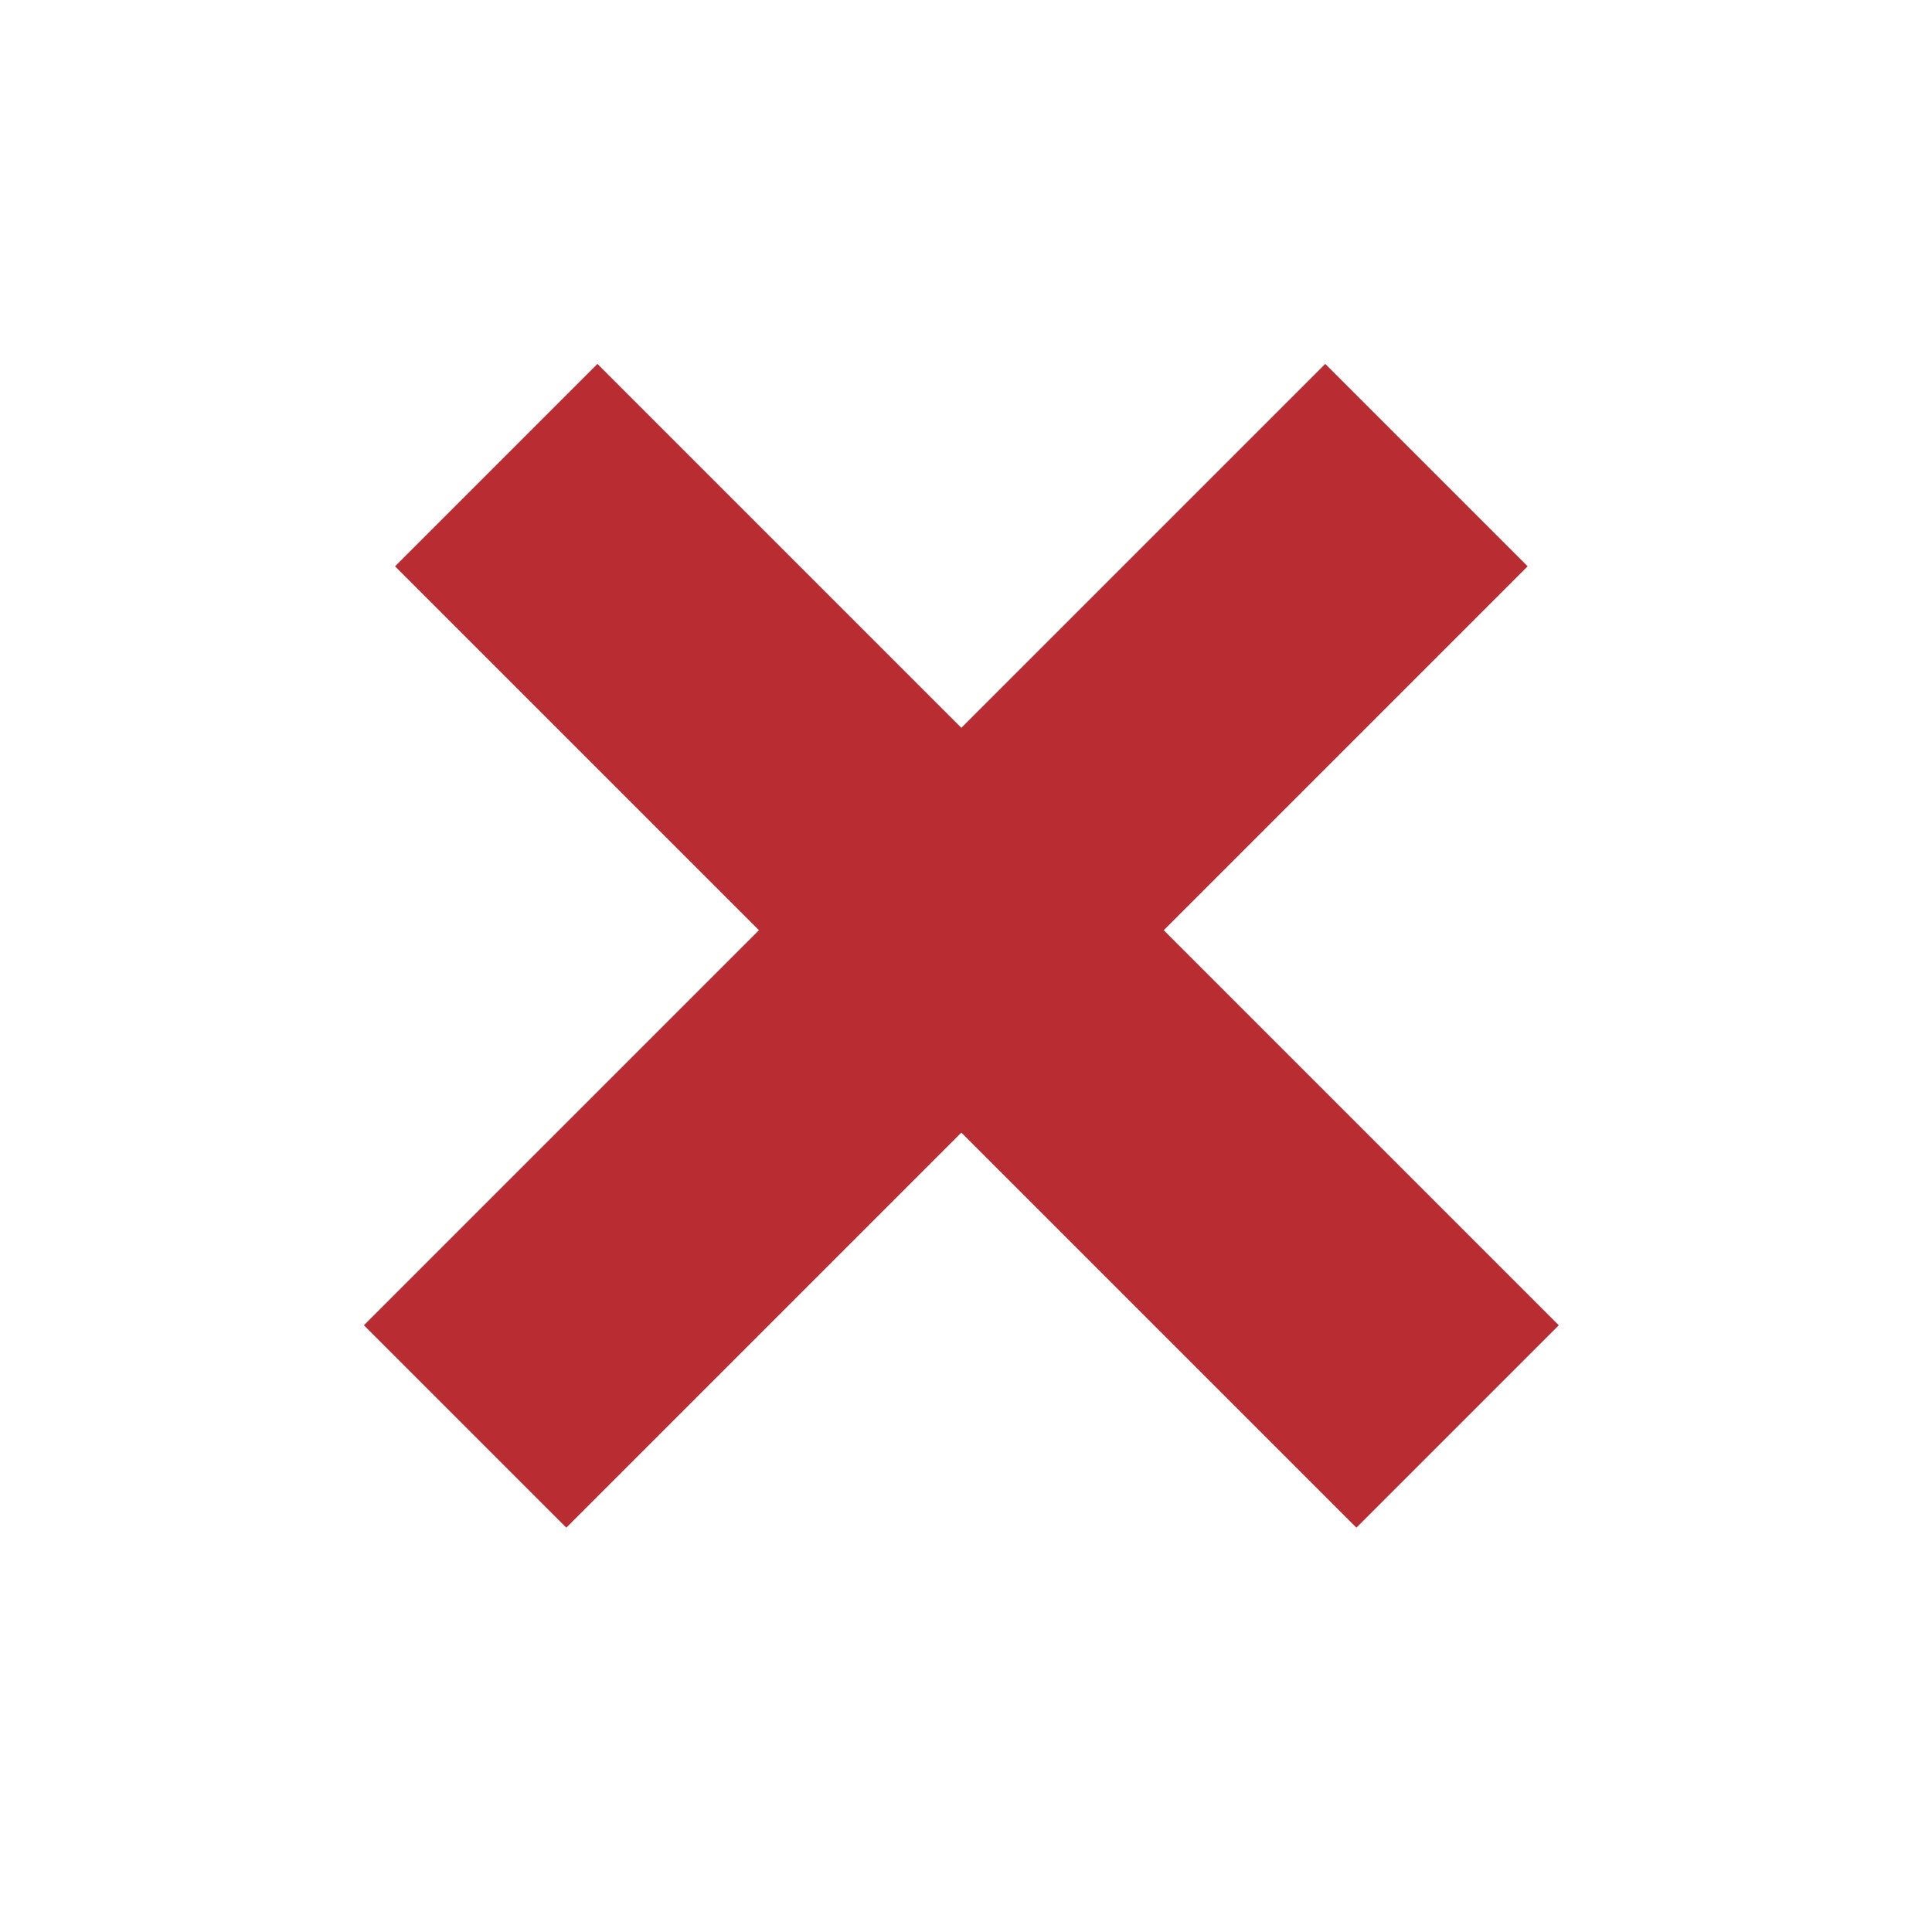
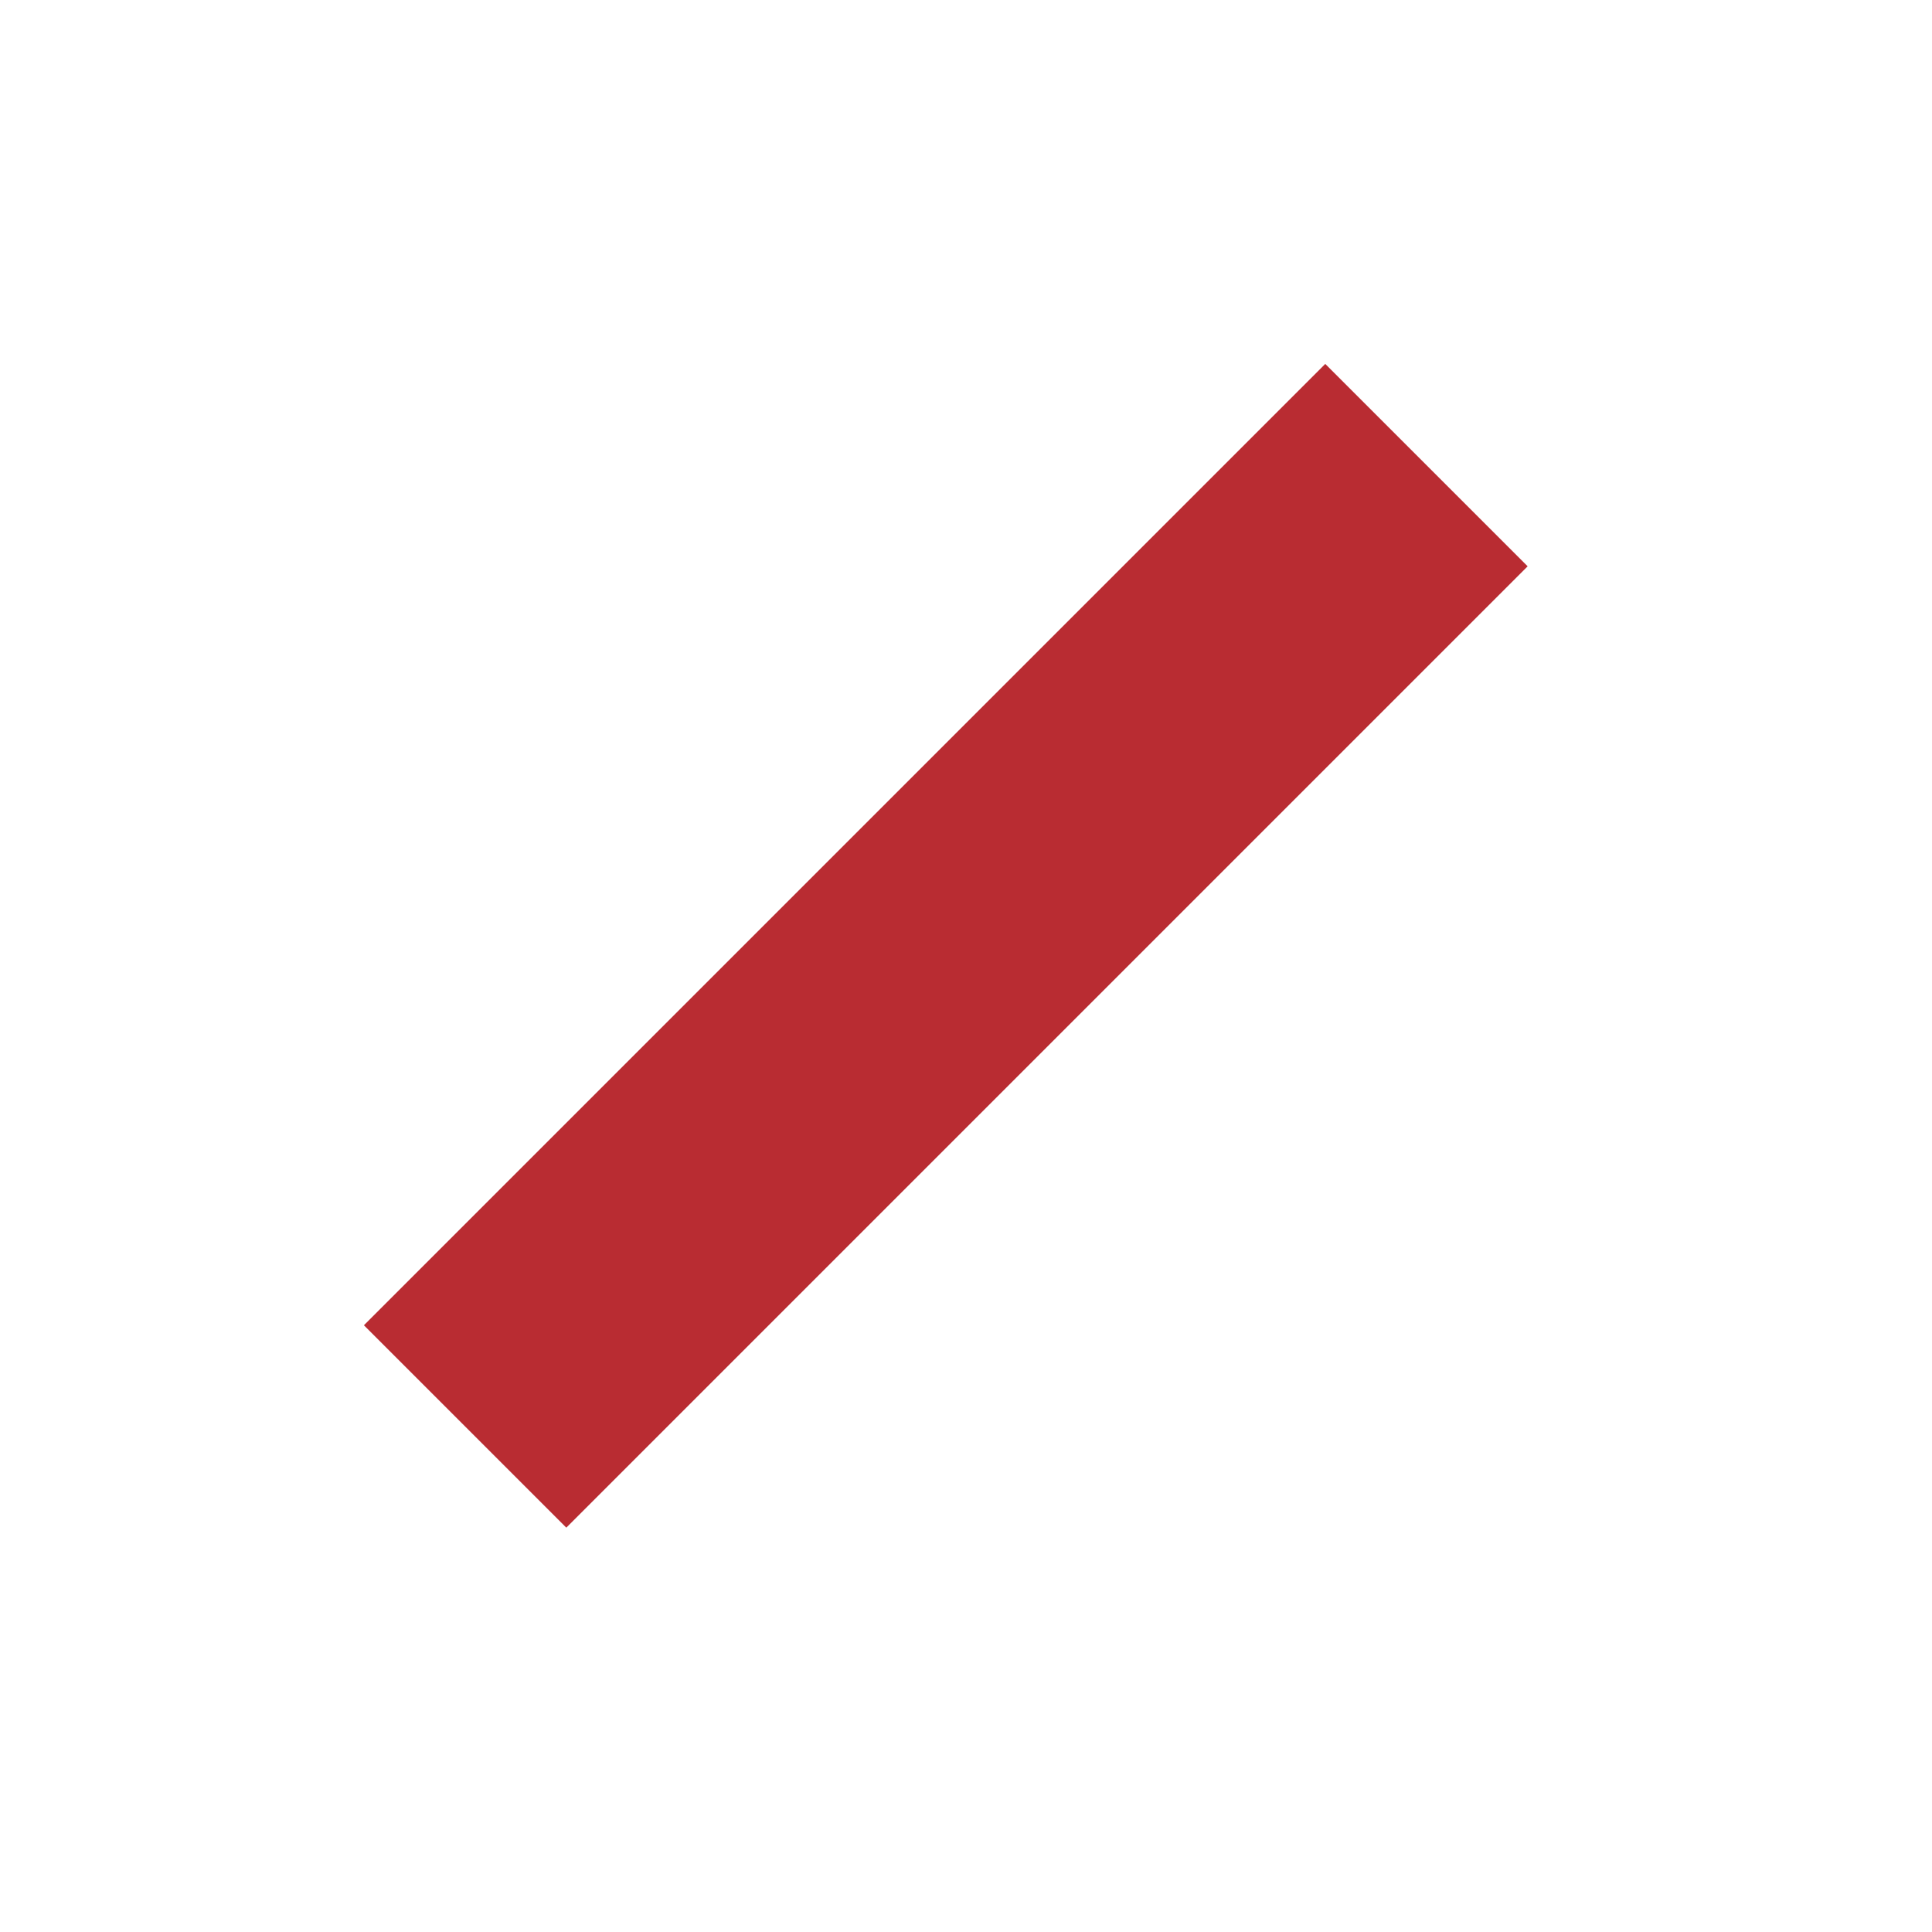
<svg xmlns="http://www.w3.org/2000/svg" width="27" height="27" viewBox="0 0 27 27" fill="none">
-   <path d="M6.935 6.5L20.37 19.935" stroke="#B92C32" stroke-width="4" />
  <path d="M19.935 6.5L6.5 19.935" stroke="#B92C32" stroke-width="4" />
</svg>